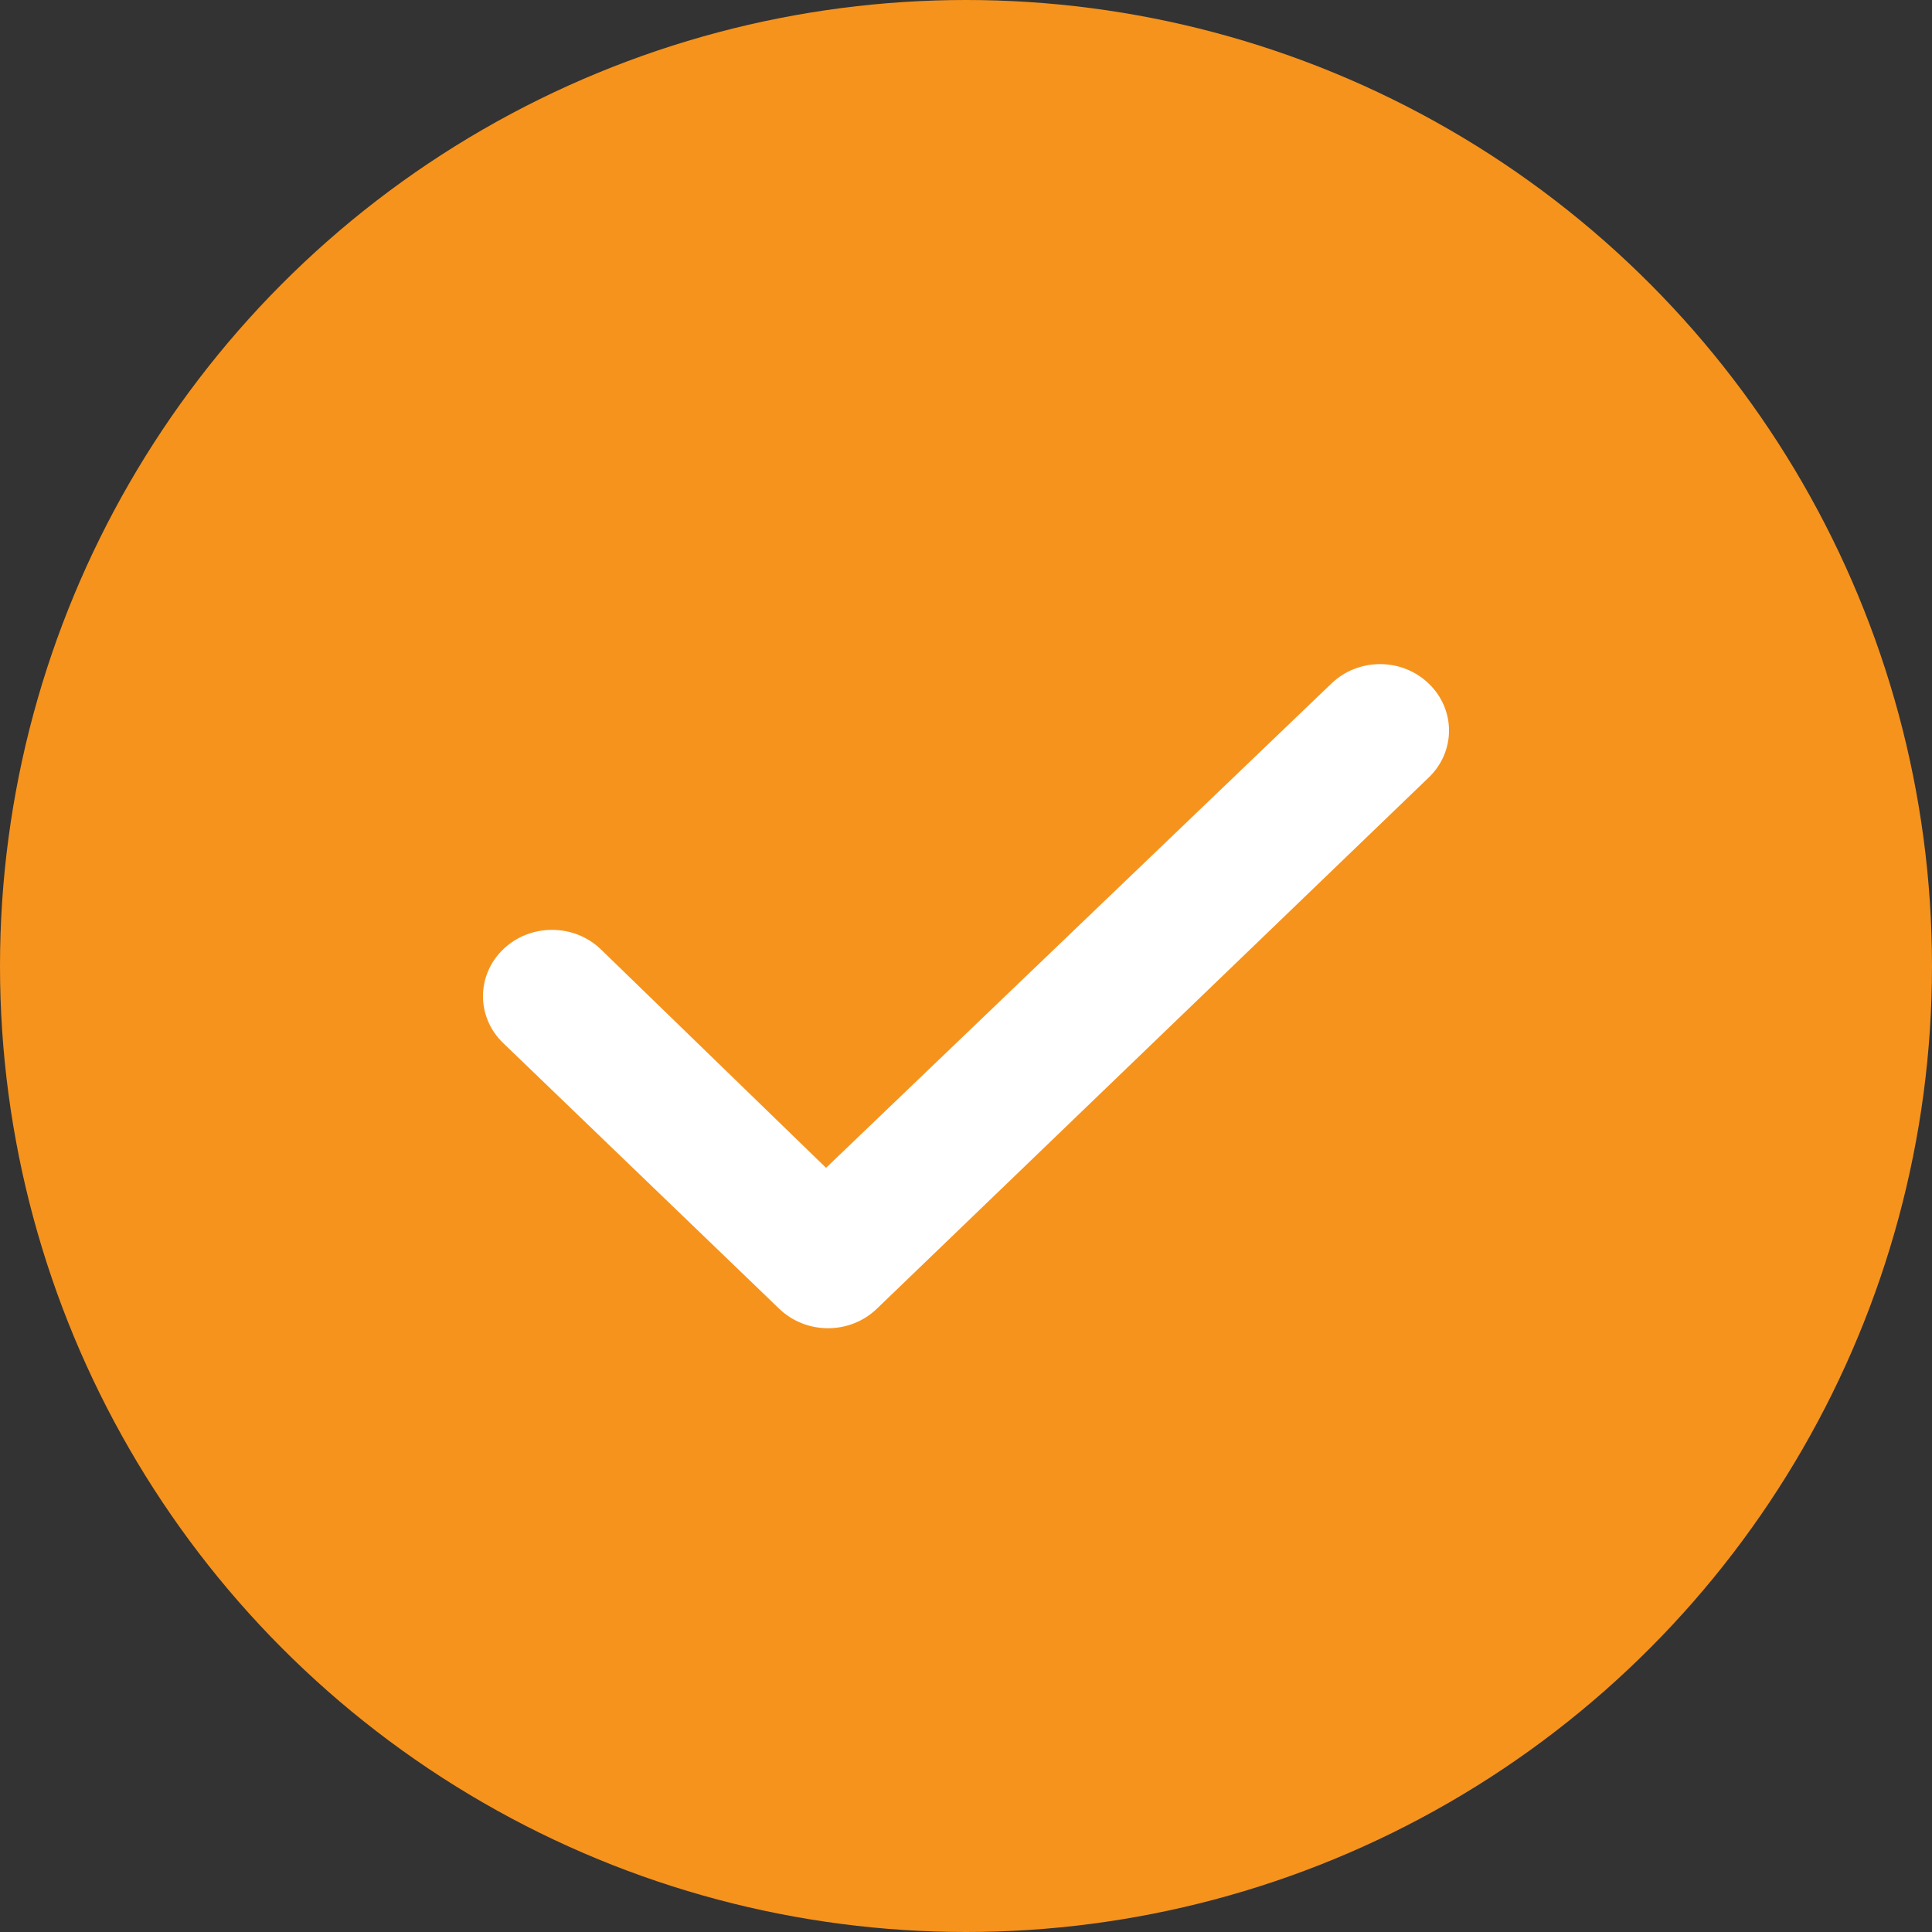
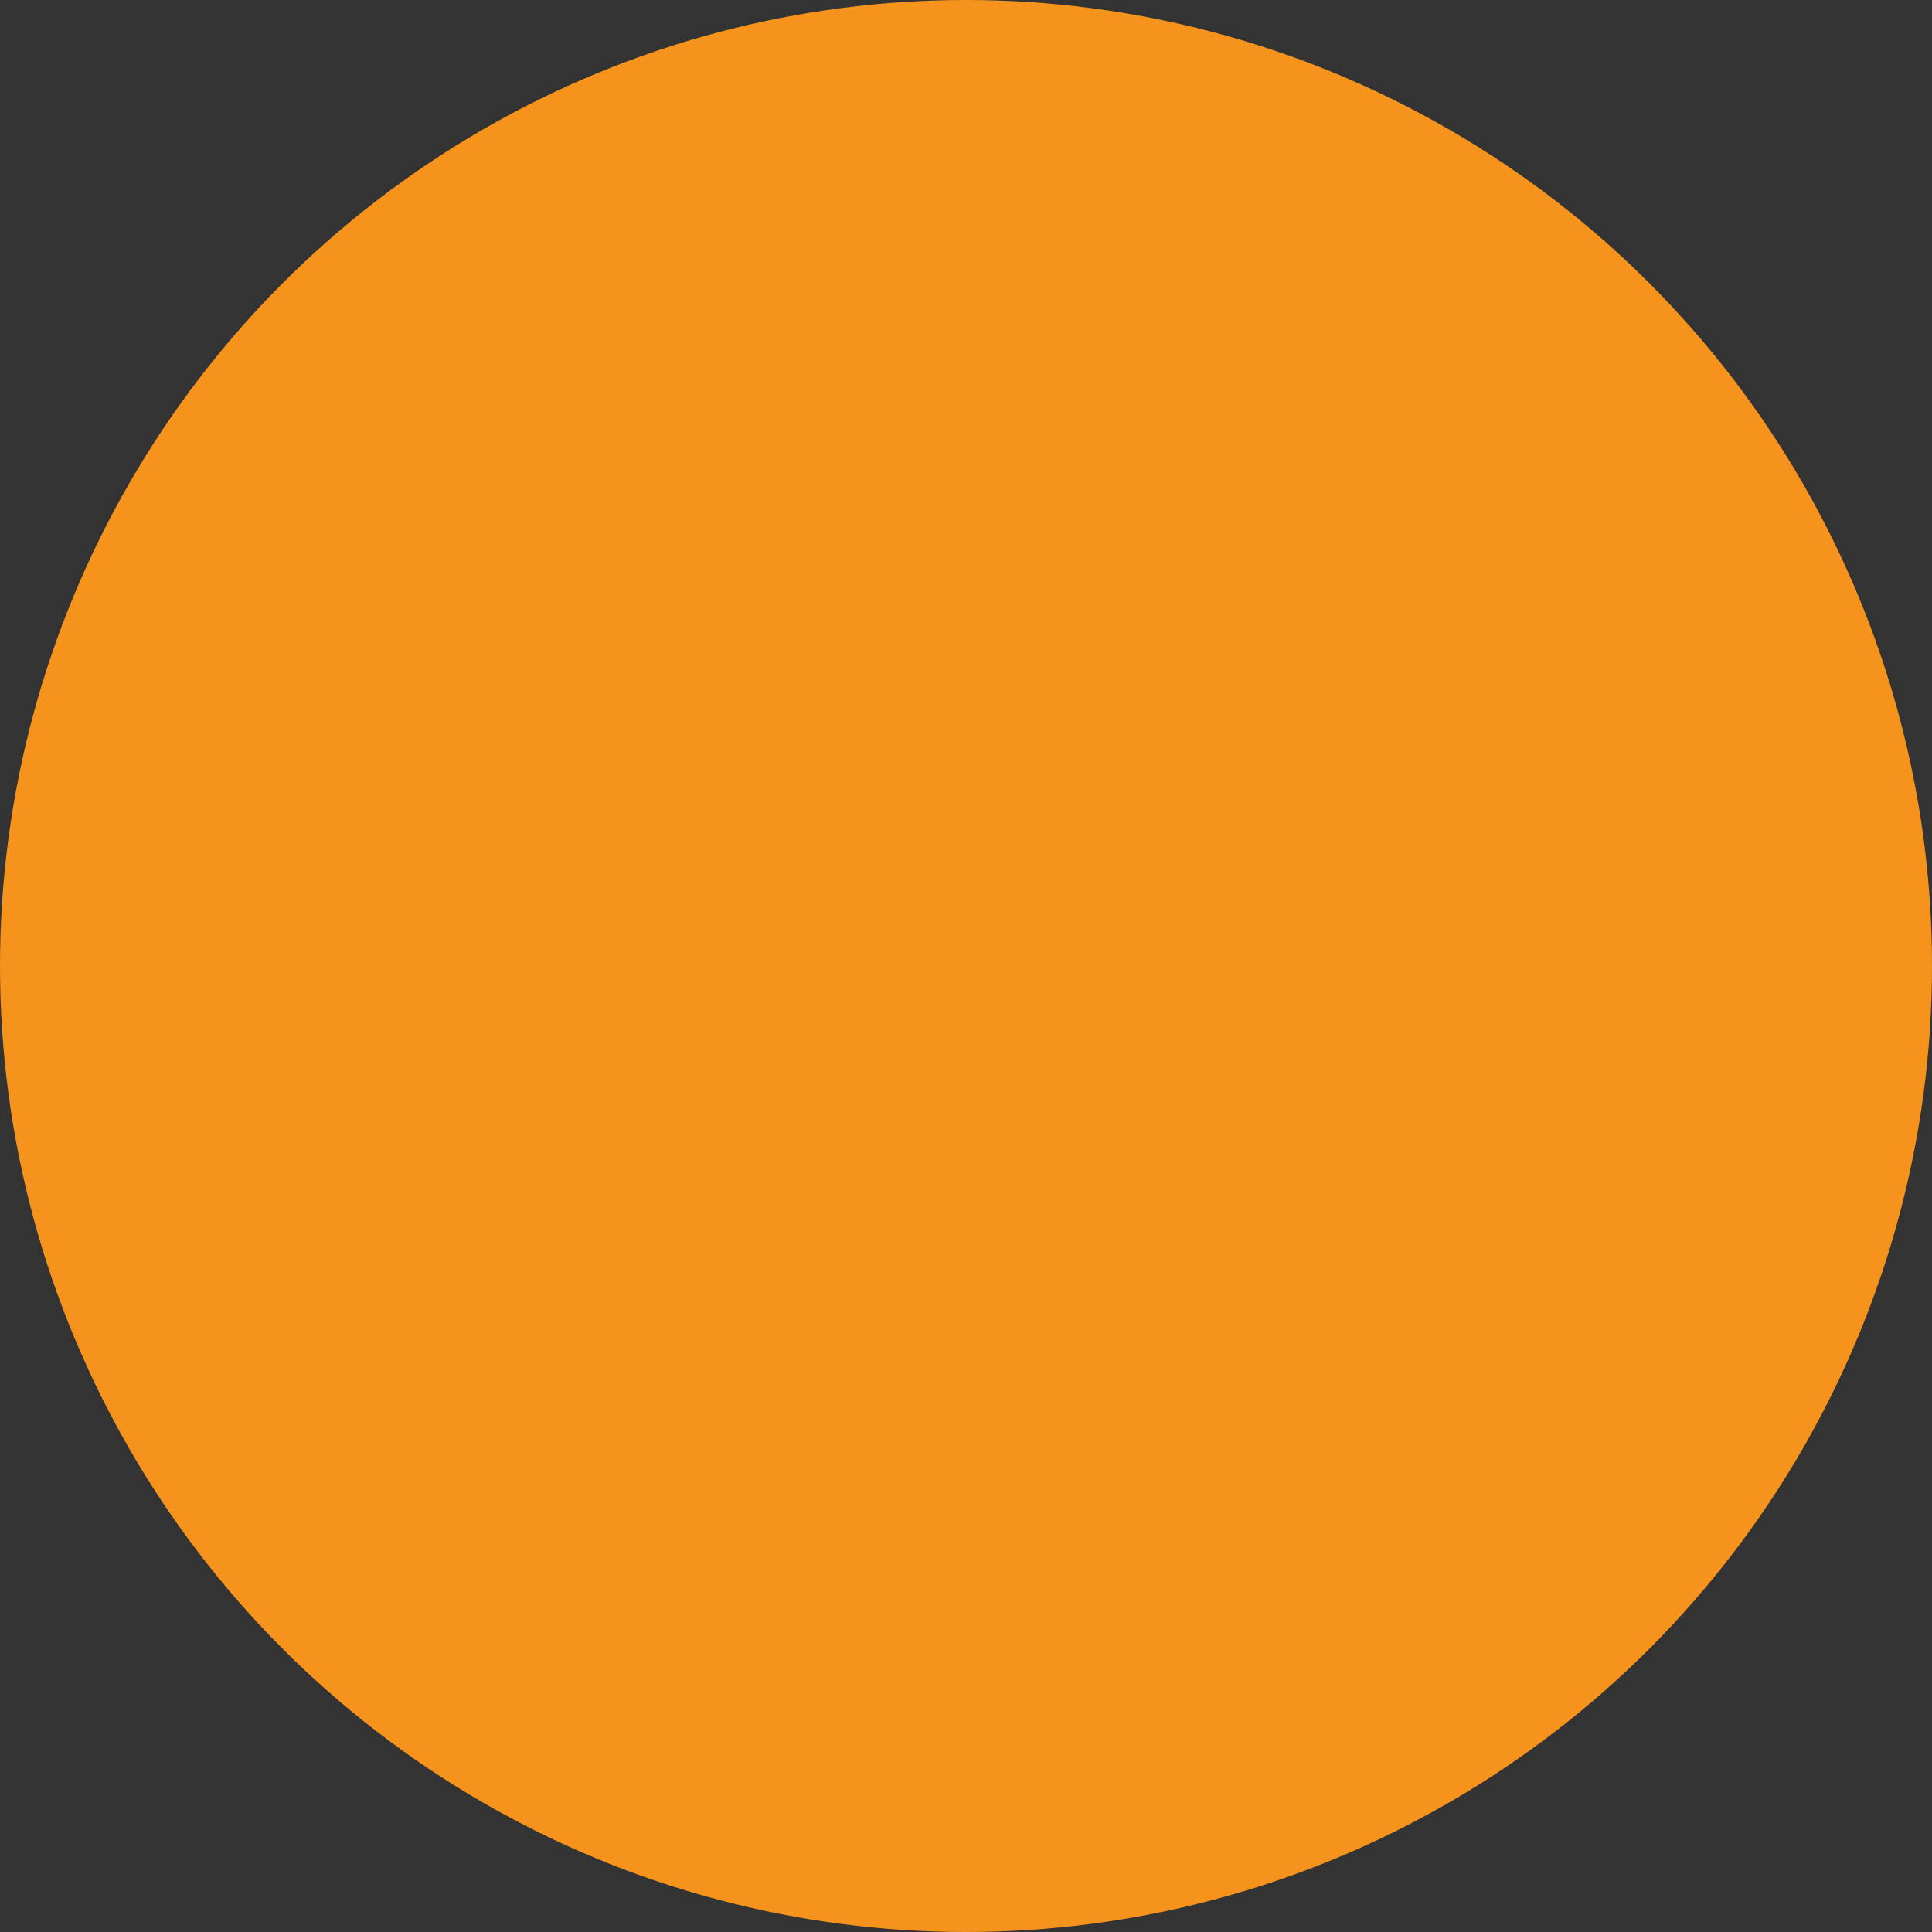
<svg xmlns="http://www.w3.org/2000/svg" width="32px" height="32px" viewBox="0 0 32 32" version="1.1">
  <rect x="0" y="0" width="32" height="32" fill="#333333" stroke="none" />
  <title>Icon-Artisan-Opening-Day</title>
  <g id="Page-1" stroke="none" stroke-width="1" fill="none" fill-rule="evenodd">
    <g id="Icon-Artisan-Opening-Day">
      <circle id="Oval" fill="#F6931D" cx="16" cy="16" r="16" />
      <g id="check" transform="translate(8, 11)" fill="#FFFFFF" fill-rule="nonzero">
-         <path d="M15.665,0.323 C16.112,0.753 16.112,1.447 15.665,1.877 L6.522,10.678 C6.075,11.107 5.354,11.107 4.907,10.678 L0.335,6.277 C-0.112,5.847 -0.112,5.153 0.335,4.723 C0.781,4.294 1.505,4.294 1.951,4.723 L5.682,8.343 L14.051,0.323 C14.497,-0.108 15.219,-0.108 15.665,0.323 L15.665,0.323 Z" id="Path" />
-       </g>
+         </g>
    </g>
  </g>
</svg>